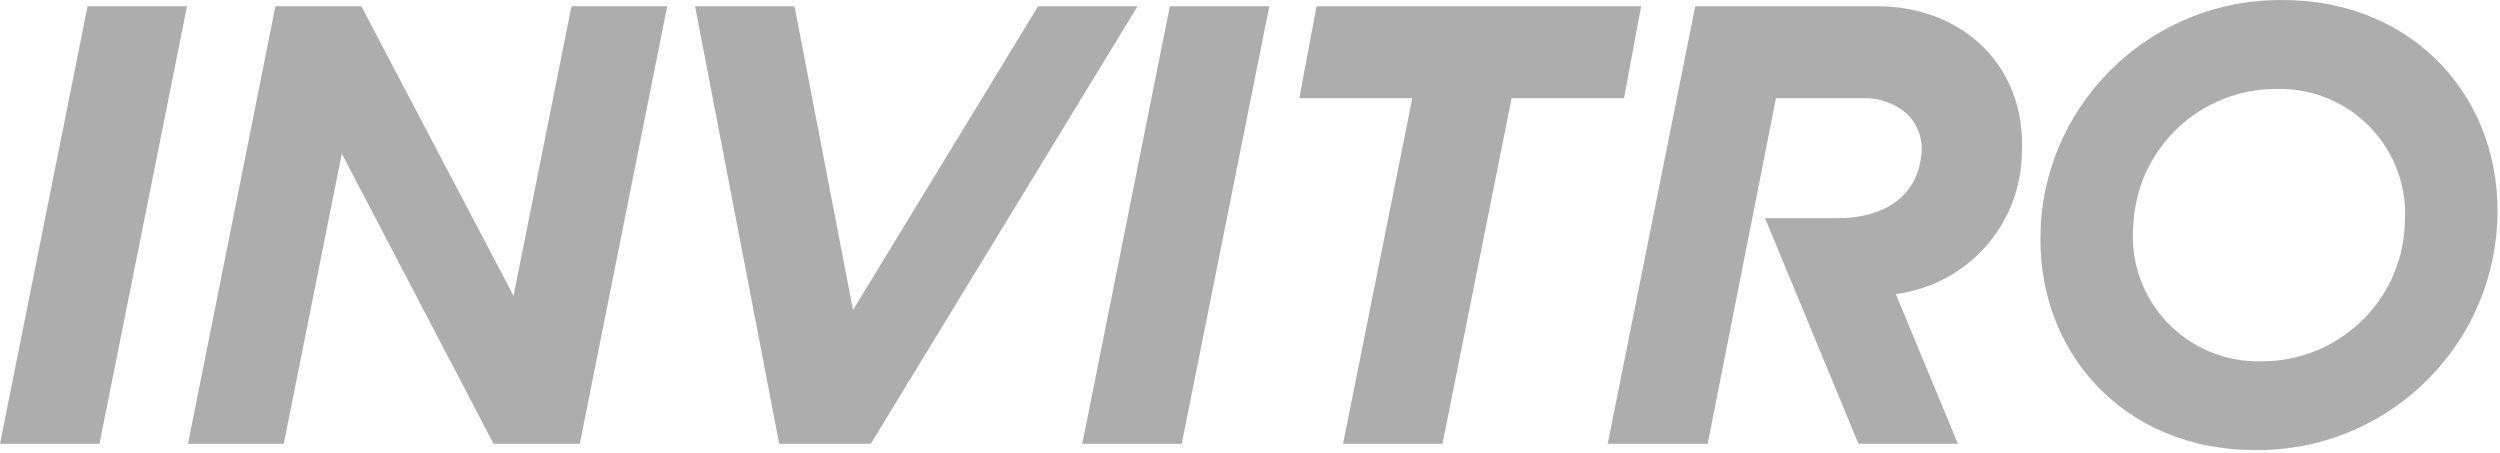
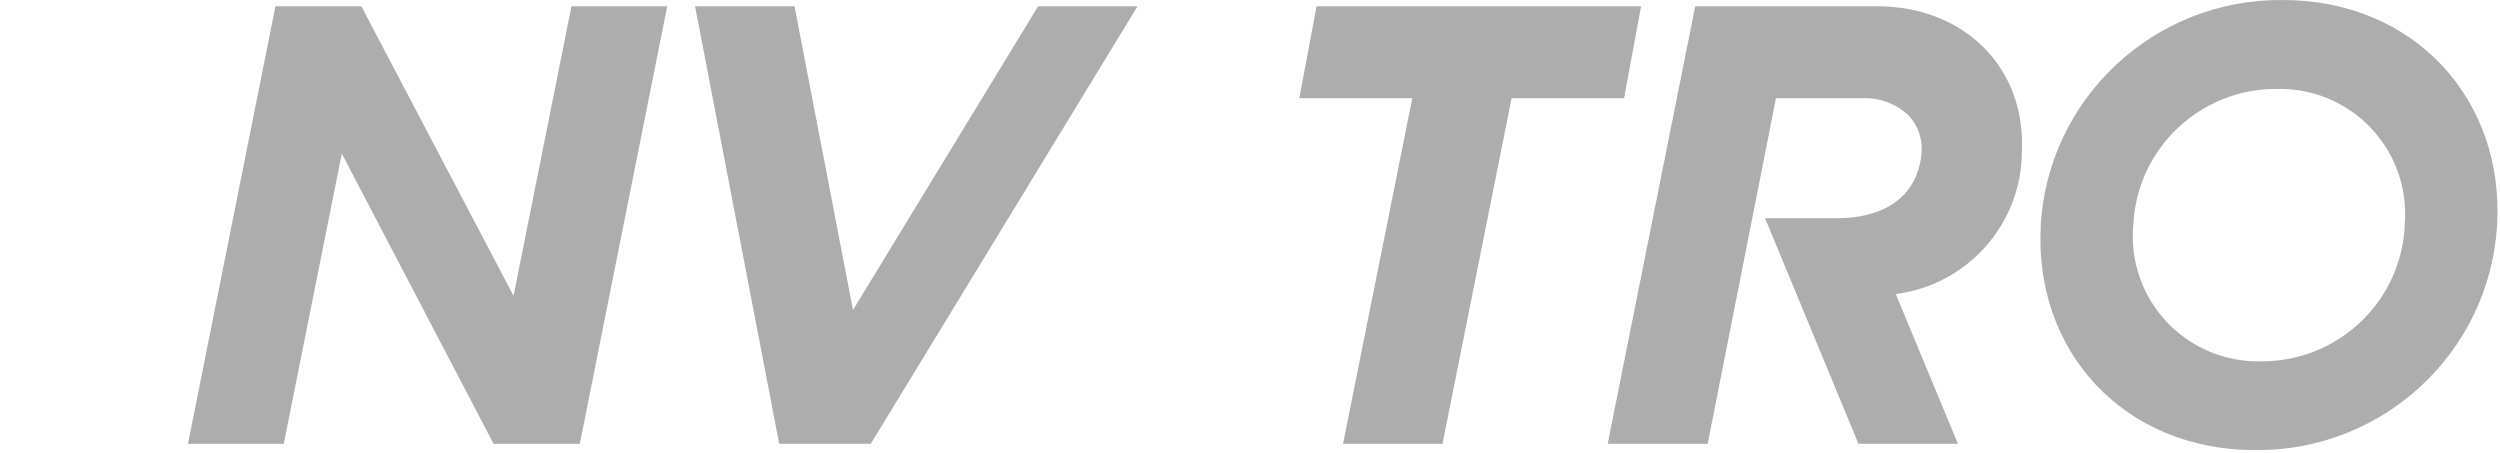
<svg xmlns="http://www.w3.org/2000/svg" width="160" height="29" viewBox="0 0 160 29" fill="none">
-   <path fill-rule="evenodd" clip-rule="evenodd" d="M74.87 0.401L69.266 28.405H75.631L81.235 0.401H74.87Z" fill="#ADADAD" />
-   <path fill-rule="evenodd" clip-rule="evenodd" d="M11.969 0.401H5.604L0 28.405H6.365L11.969 0.401Z" fill="#ADADAD" />
  <path fill-rule="evenodd" clip-rule="evenodd" d="M72.803 0.401H66.439L54.592 19.838L50.849 0.401H44.484L49.87 28.405H55.728L72.803 0.401Z" fill="#ADADAD" />
  <path fill-rule="evenodd" clip-rule="evenodd" d="M105.032 0.401H84.258L83.156 6.285H90.387L85.954 28.405H92.319L96.743 6.285H103.939L105.032 0.401Z" fill="#ADADAD" />
  <path fill-rule="evenodd" clip-rule="evenodd" d="M36.573 0.401L32.866 18.931L23.126 0.401H17.627L12.031 28.405H18.16L21.876 9.832L31.59 28.405H37.107L42.702 0.401H36.573Z" fill="#ADADAD" />
  <path fill-rule="evenodd" clip-rule="evenodd" d="M120.167 0.401H108.495L102.891 28.405H109.291L113.662 6.285H119.162C120.268 6.233 121.347 6.633 122.152 7.391C122.768 8.055 123.068 8.95 122.974 9.849C122.703 12.665 120.482 13.963 117.605 13.963H112.963L118.943 28.405H125.308L121.33 18.818C125.93 18.228 129.381 14.333 129.4 9.71C129.662 4.28 125.658 0.401 120.141 0.401" fill="#ADADAD" />
  <path d="M130.604 14.408C131.089 6.259 137.9 -0.079 146.089 0.001C154.561 0.001 160.279 6.407 159.815 14.399C159.331 22.548 152.52 28.886 144.331 28.807C135.859 28.807 130.141 22.401 130.613 14.408H130.604ZM153.896 14.408C154.104 12.135 153.328 9.882 151.762 8.217C150.197 6.552 147.992 5.633 145.704 5.692C140.796 5.673 136.748 9.52 136.532 14.408C136.324 16.681 137.101 18.934 138.666 20.599C140.231 22.264 142.436 23.183 144.725 23.124C149.636 23.147 153.689 19.299 153.905 14.408" fill="#ADADAD" />
</svg>